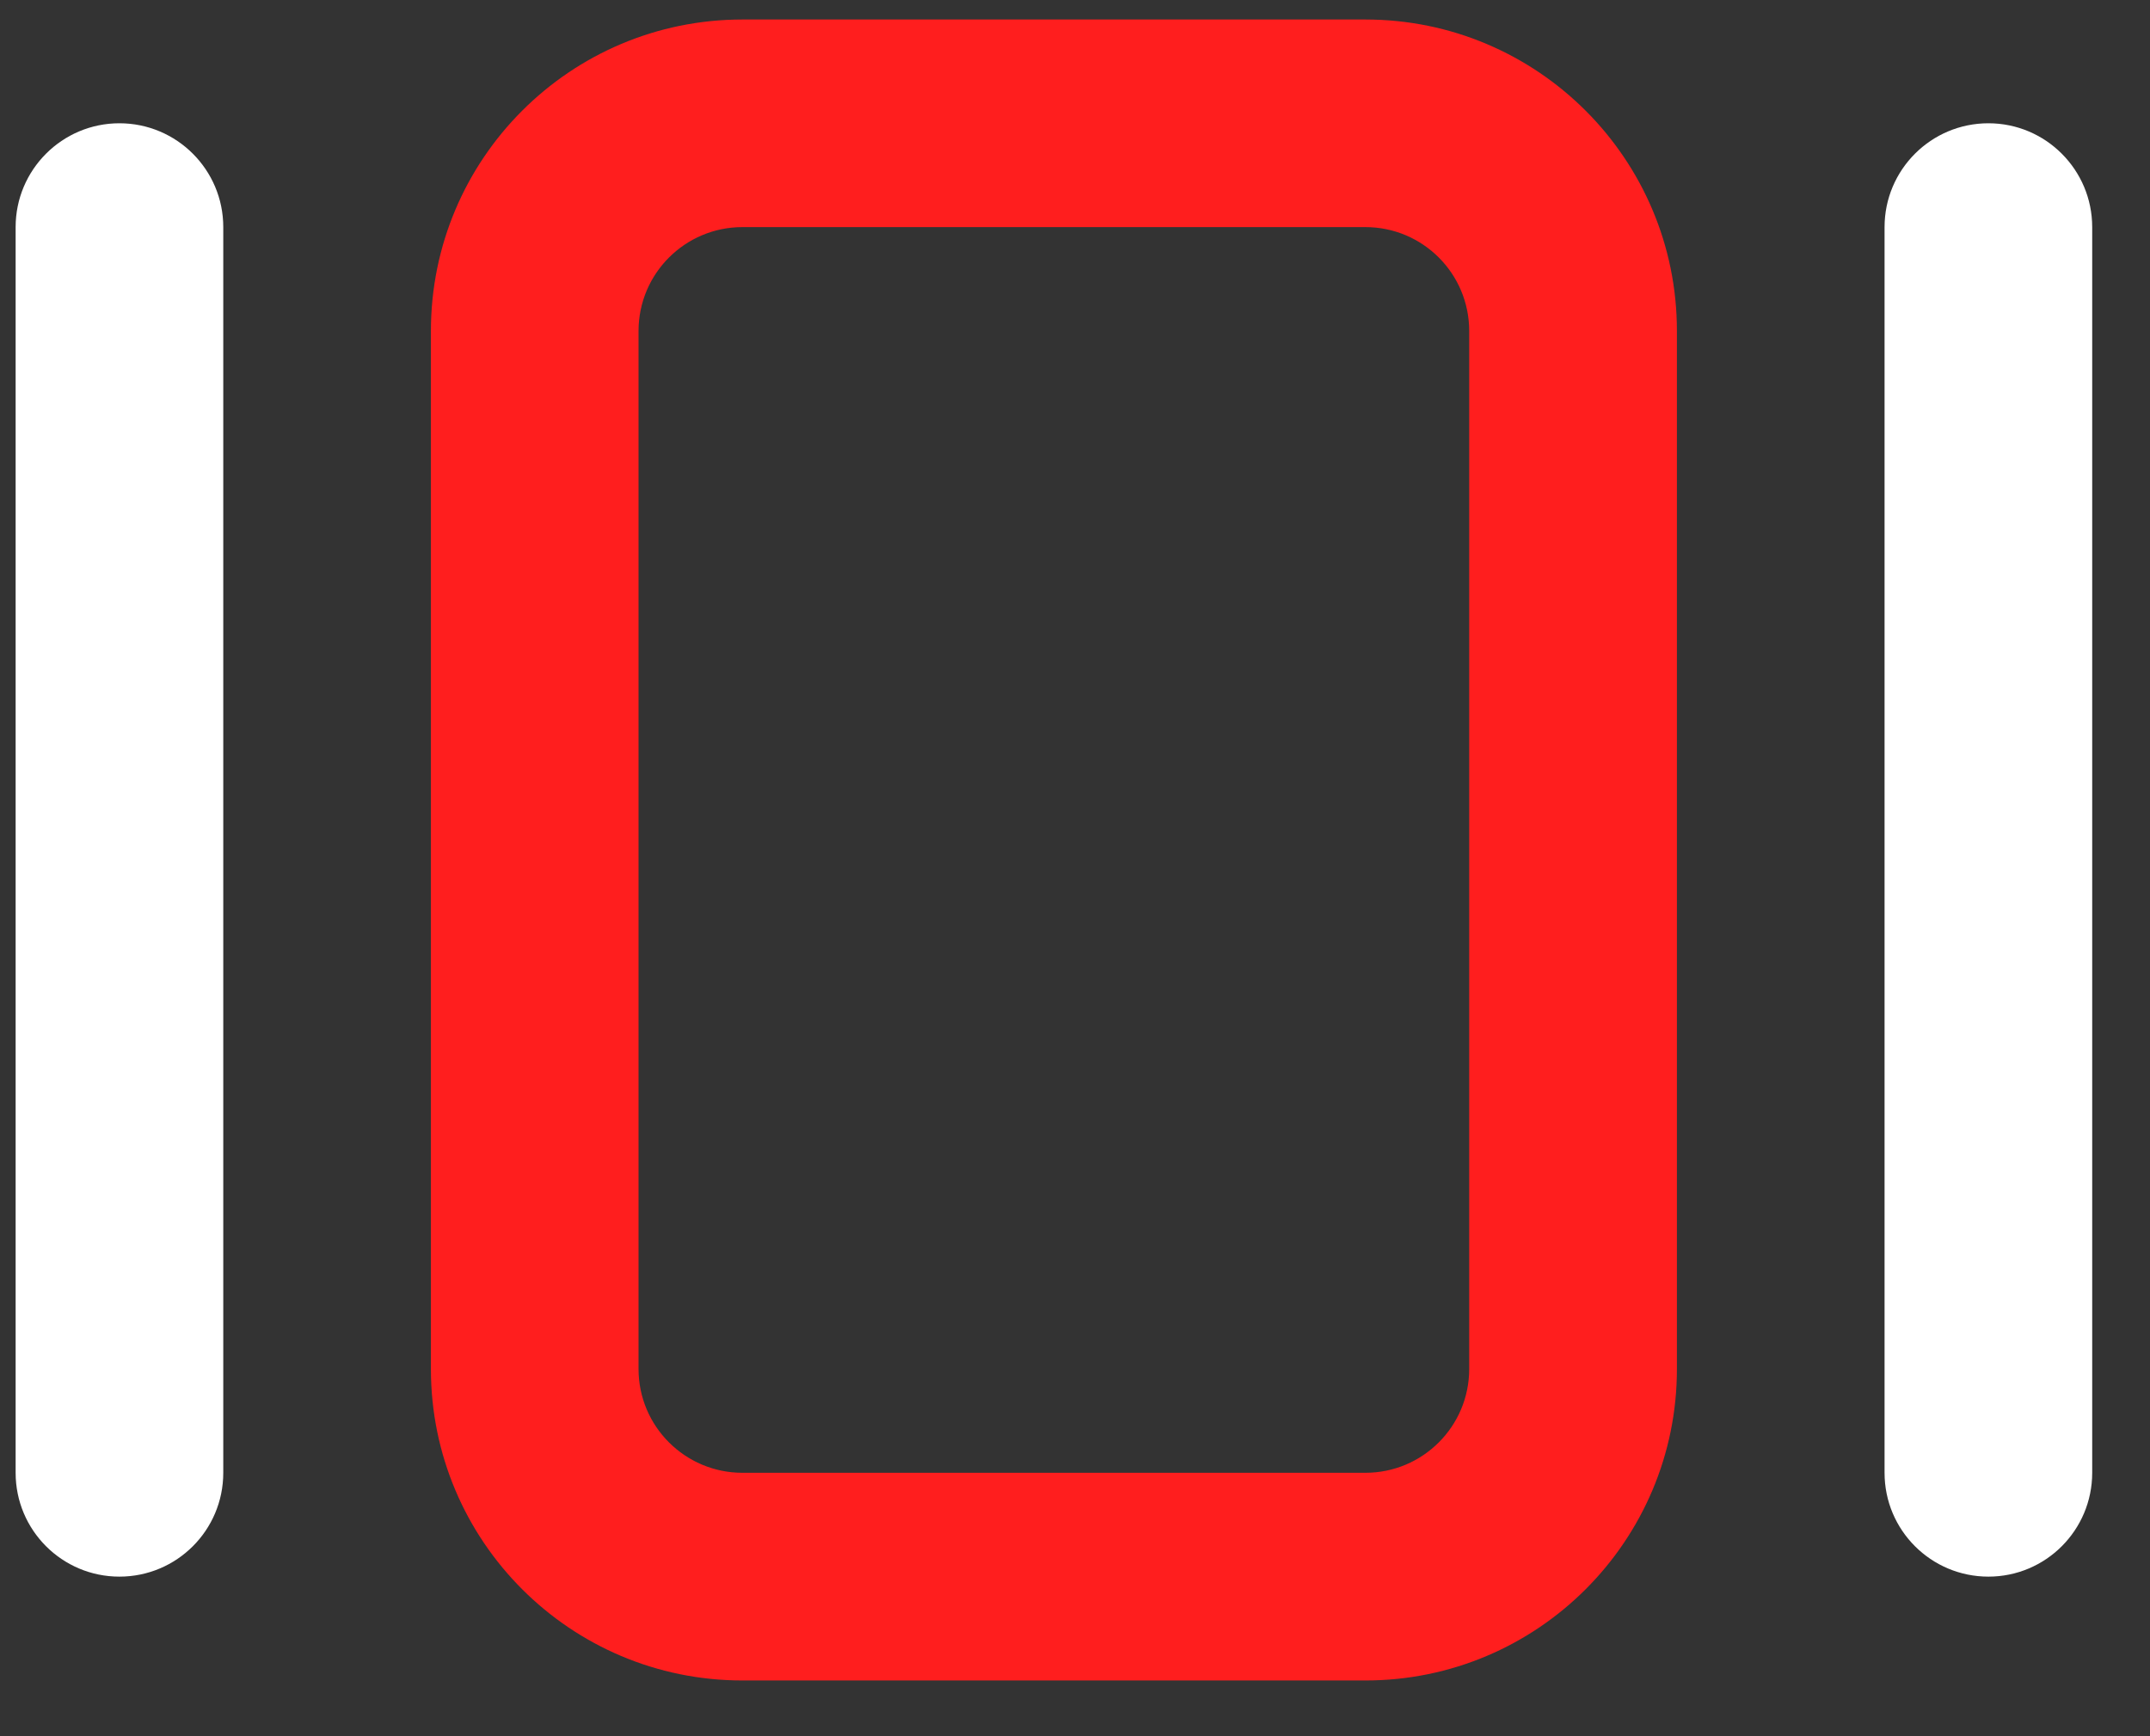
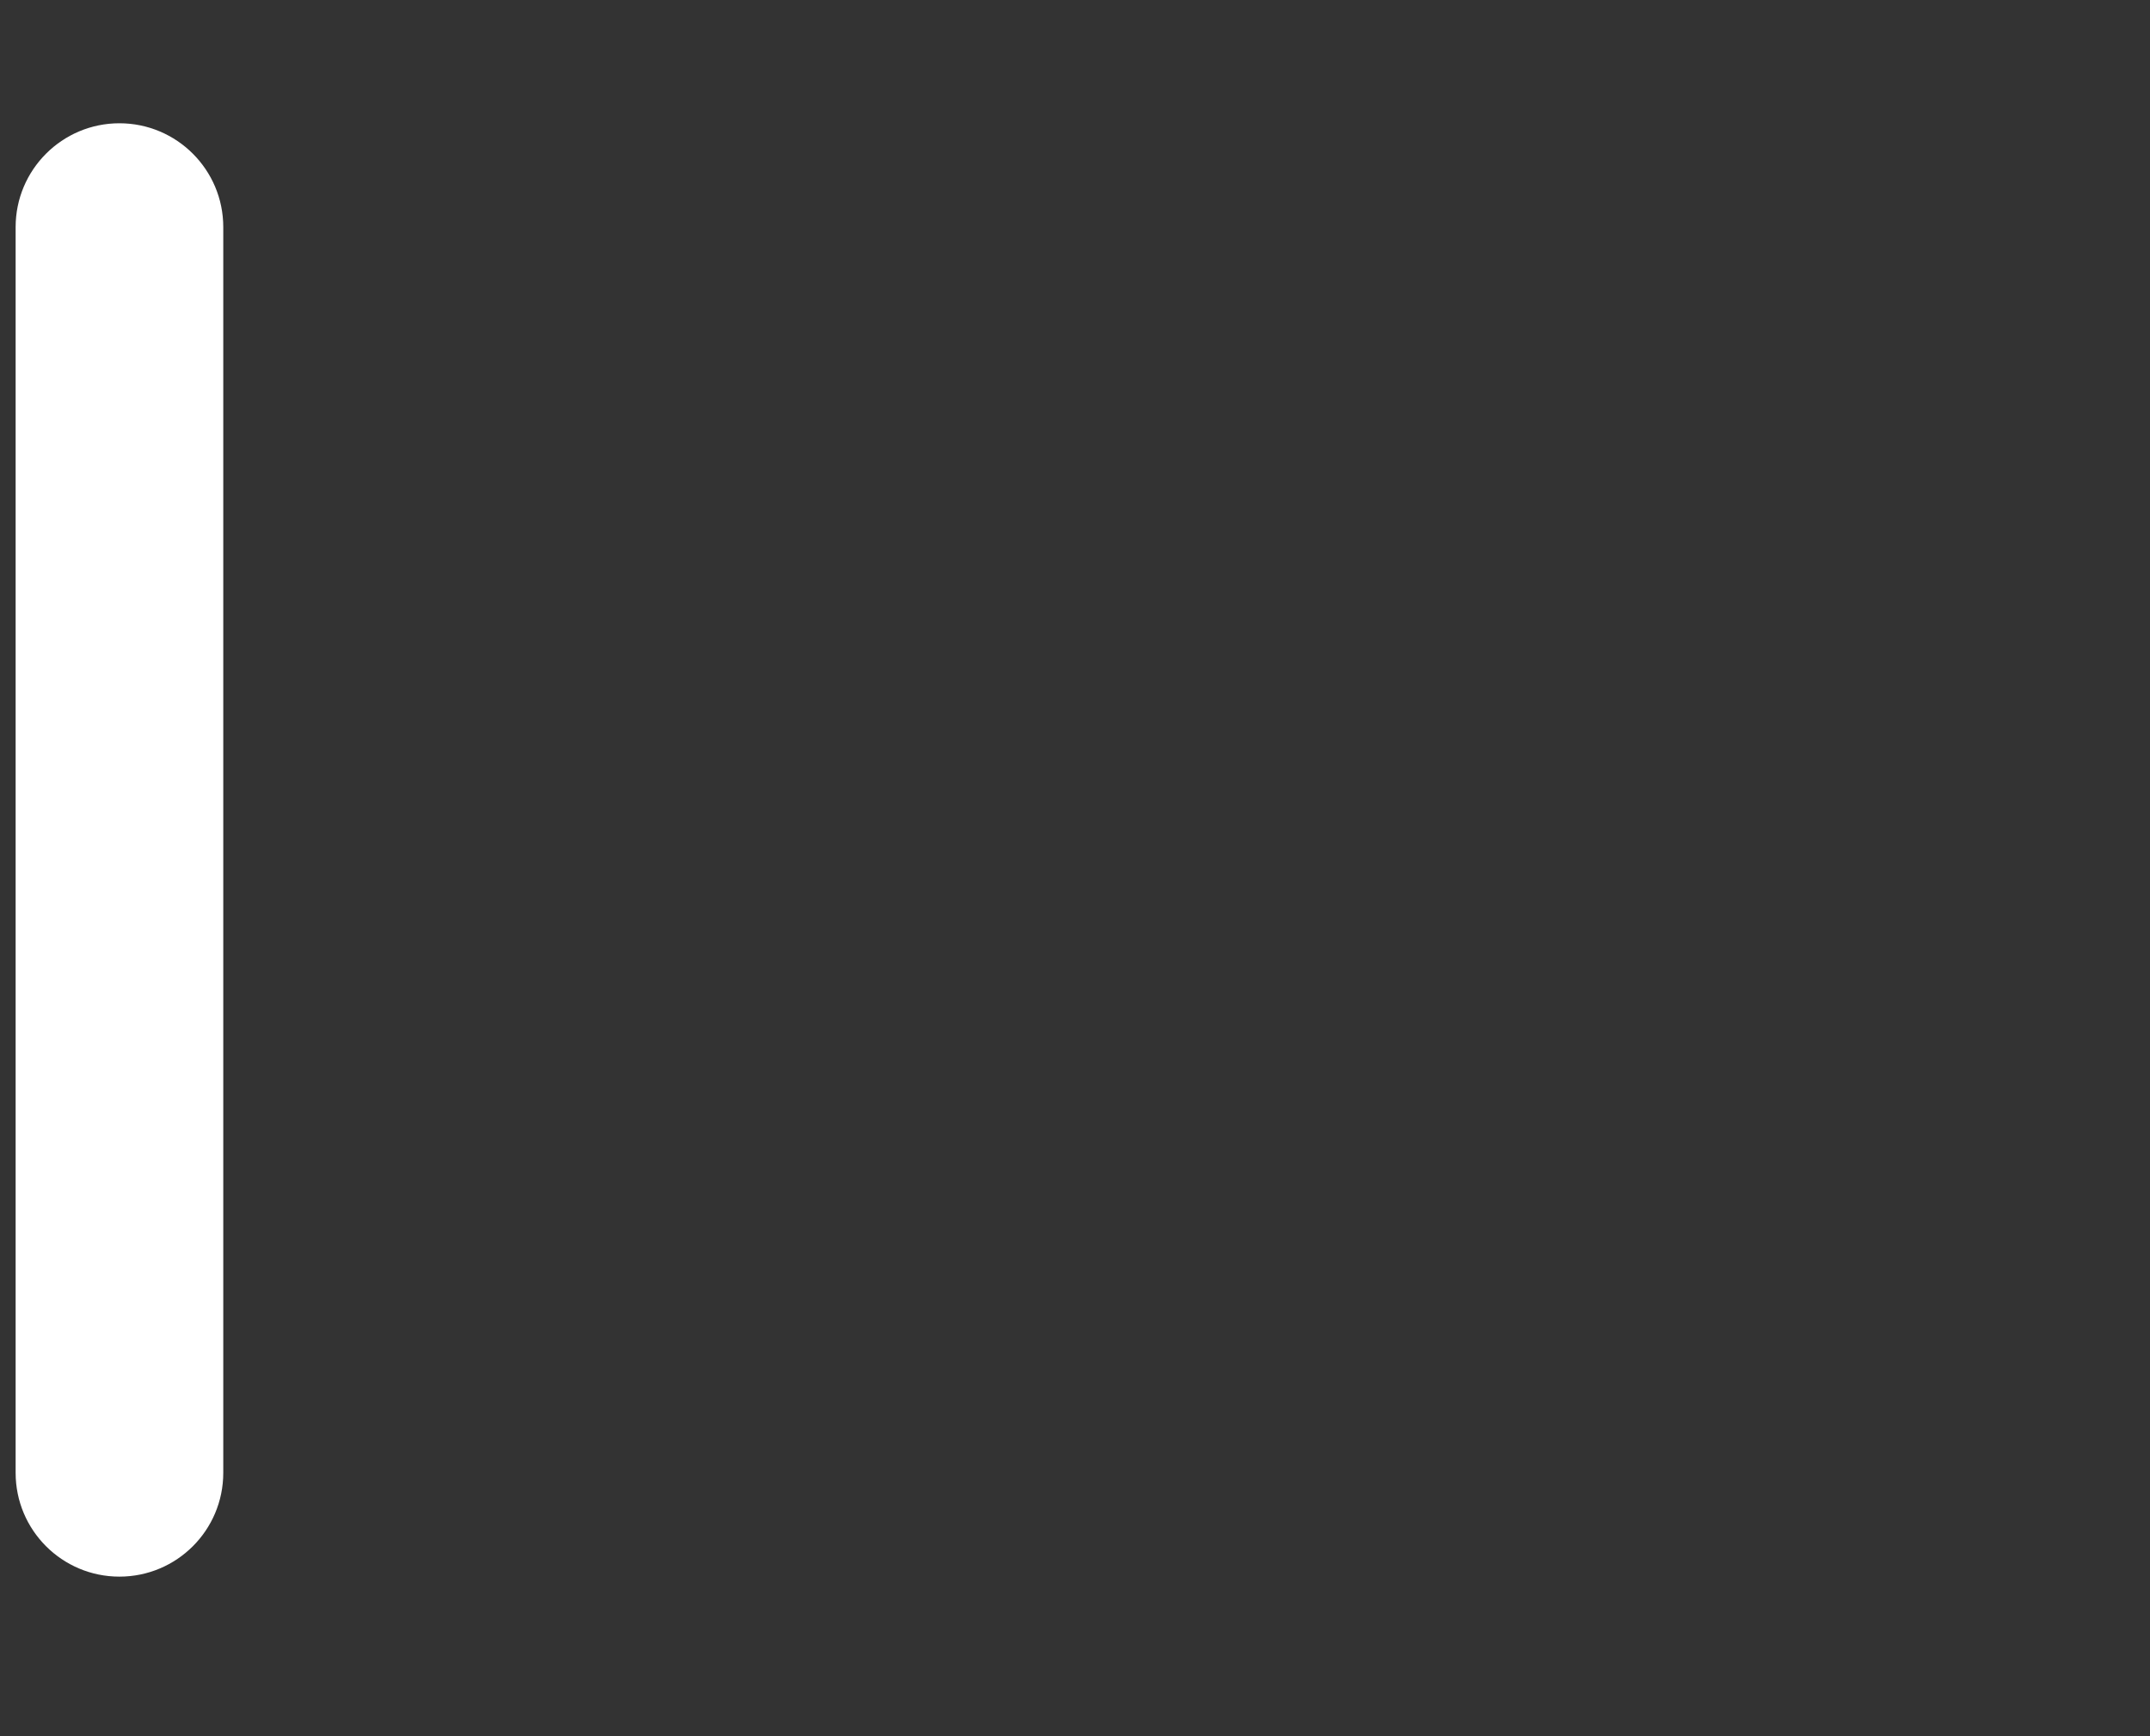
<svg xmlns="http://www.w3.org/2000/svg" width="26" height="21" viewBox="0 0 26 21" fill="none">
  <rect x="0" y="0" width="26" height="21" fill="#333333" stroke="none" />
-   <path fill-rule="evenodd" clip-rule="evenodd" d="M16.512 2.747H8.978C8.285 2.747 7.722 3.309 7.722 4.003V16.559C7.722 17.252 8.285 17.814 8.978 17.814H16.512C17.205 17.814 17.767 17.252 17.767 16.559V4.003C17.767 3.309 17.205 2.747 16.512 2.747ZM8.978 0.236C6.898 0.236 5.211 1.922 5.211 4.003V16.559C5.211 18.639 6.898 20.326 8.978 20.326H16.512C18.592 20.326 20.279 18.639 20.279 16.559V4.003C20.279 1.922 18.592 0.236 16.512 0.236H8.978Z" fill="#FF1E1E" />
  <path d="M0.189 2.747C0.189 2.054 0.751 1.491 1.444 1.491C2.138 1.491 2.7 2.054 2.7 2.747V17.814C2.7 18.508 2.138 19.07 1.444 19.07C0.751 19.07 0.189 18.508 0.189 17.814V2.747Z" fill="white" />
-   <path d="M22.79 2.747C22.79 2.054 23.352 1.491 24.046 1.491C24.739 1.491 25.301 2.054 25.301 2.747V17.814C25.301 18.508 24.739 19.07 24.046 19.07C23.352 19.07 22.79 18.508 22.79 17.814V2.747Z" fill="white" />
</svg>